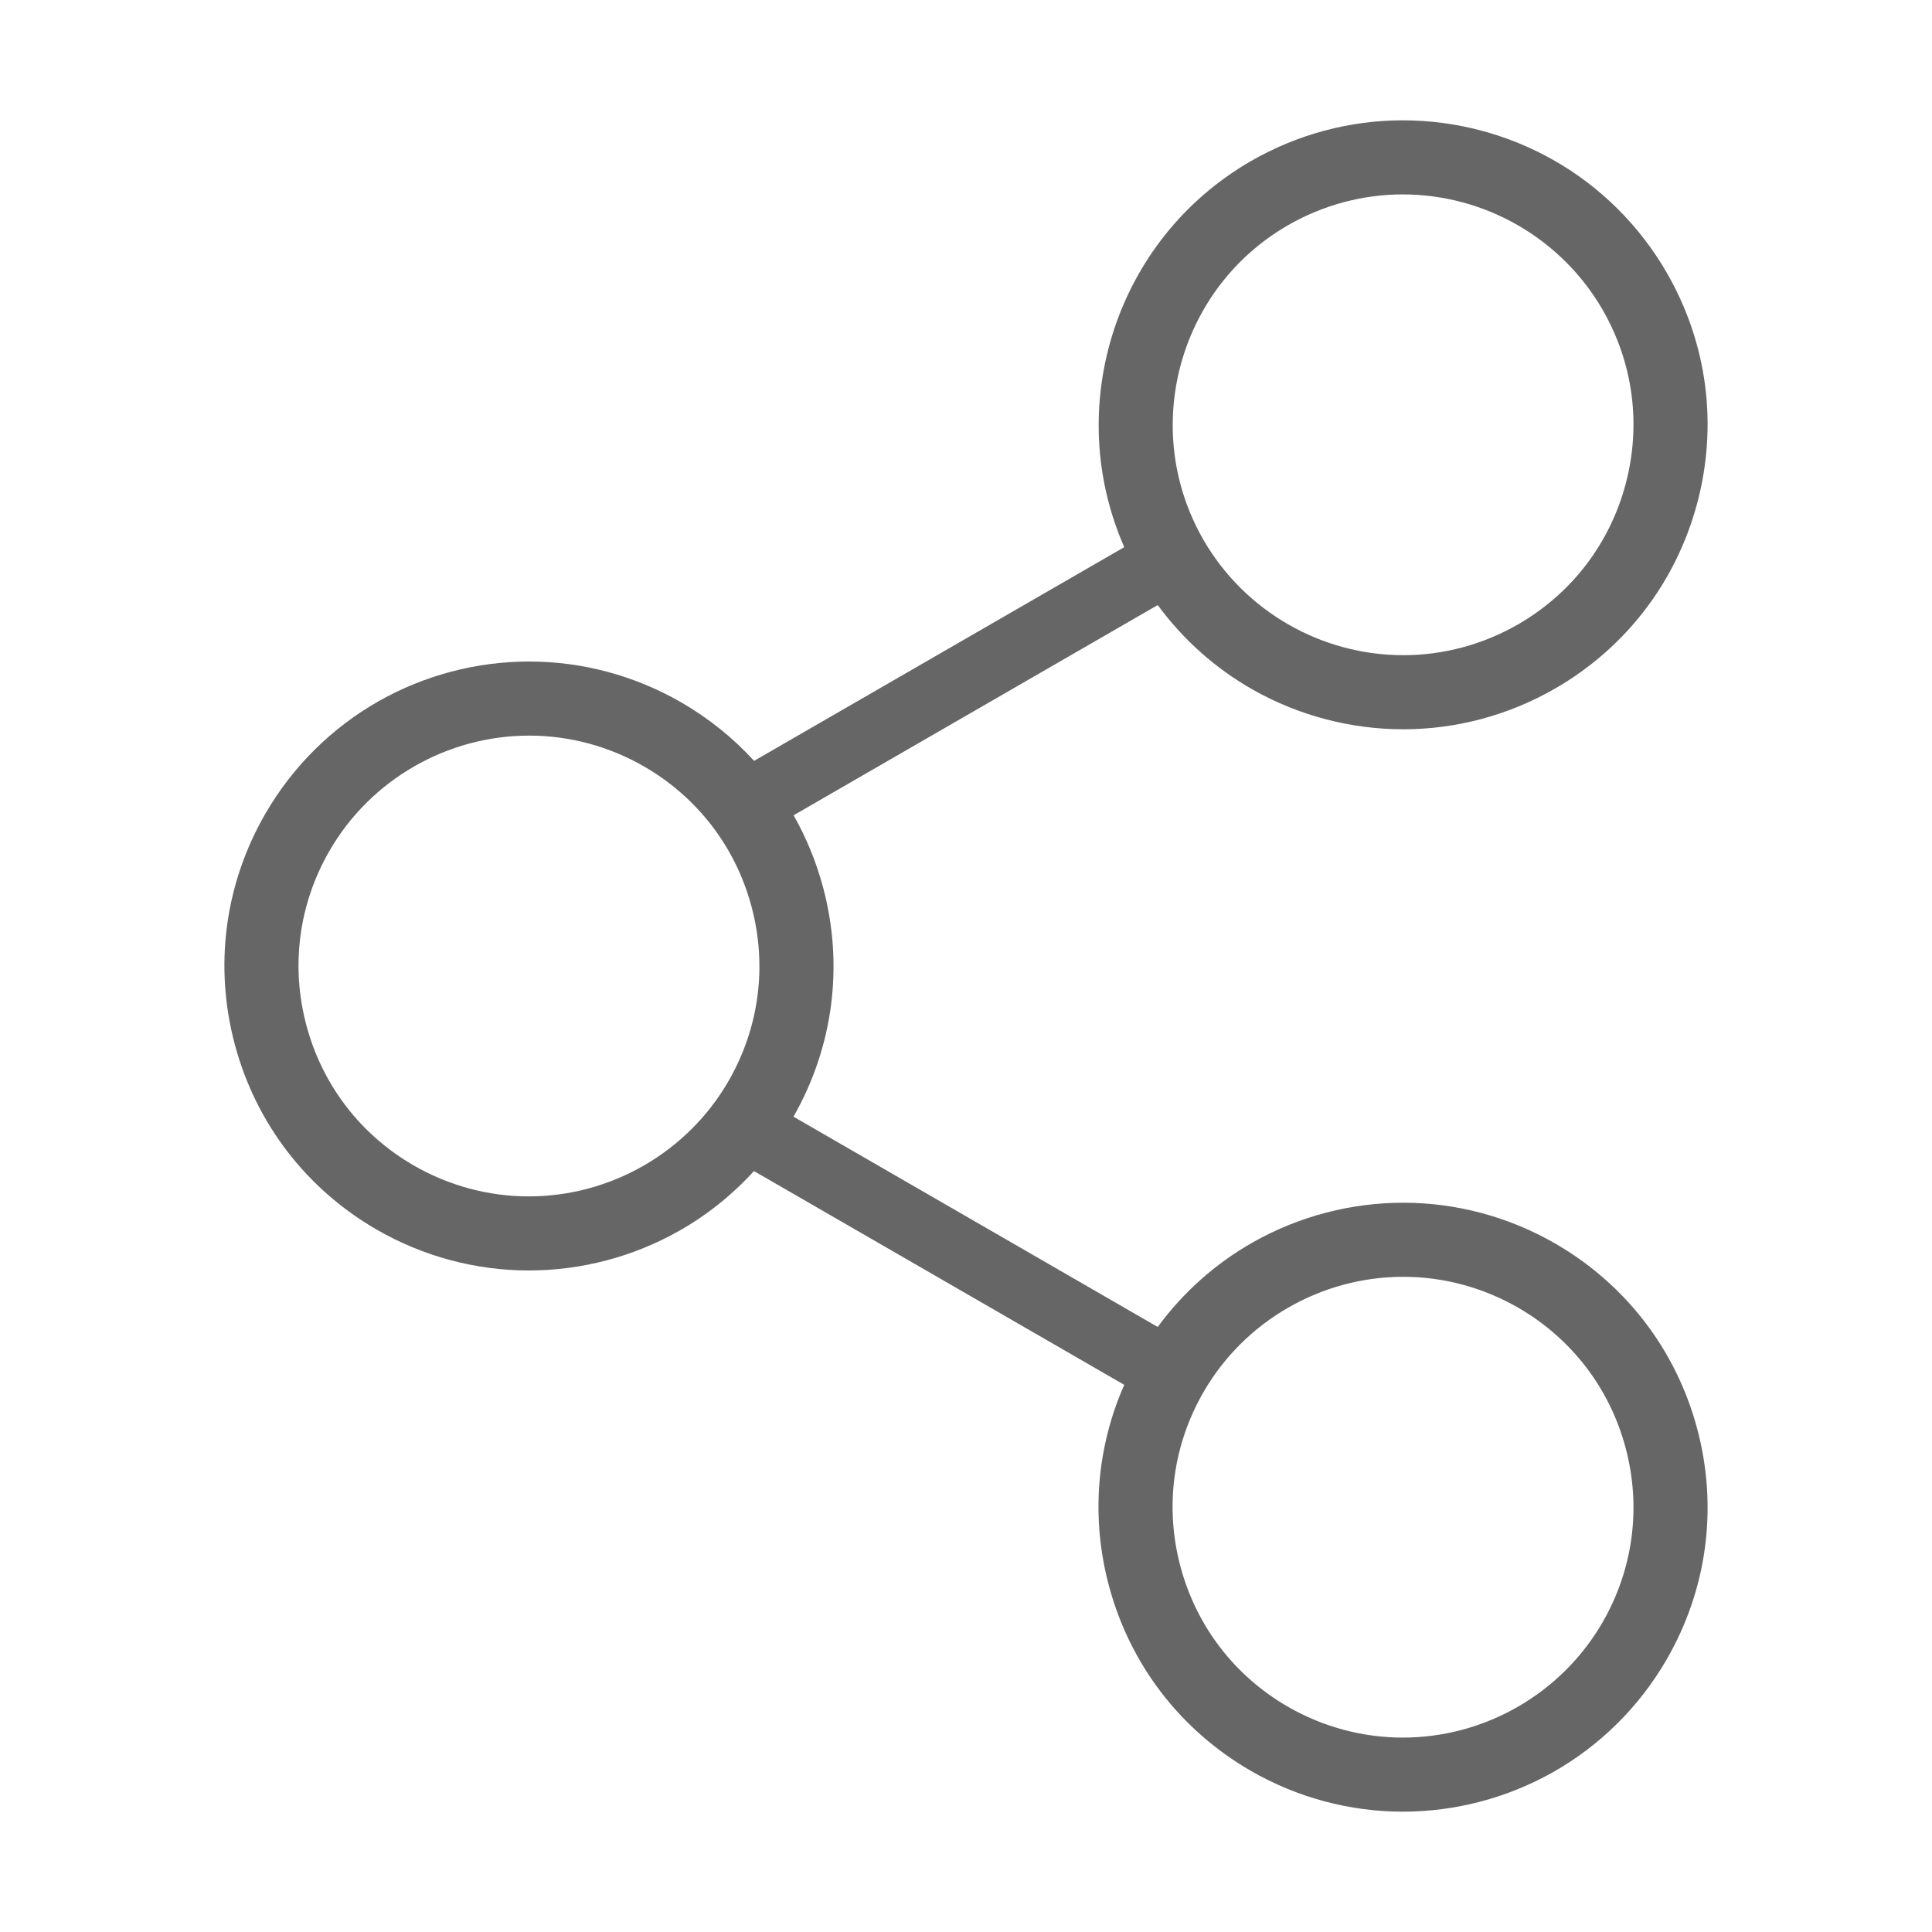
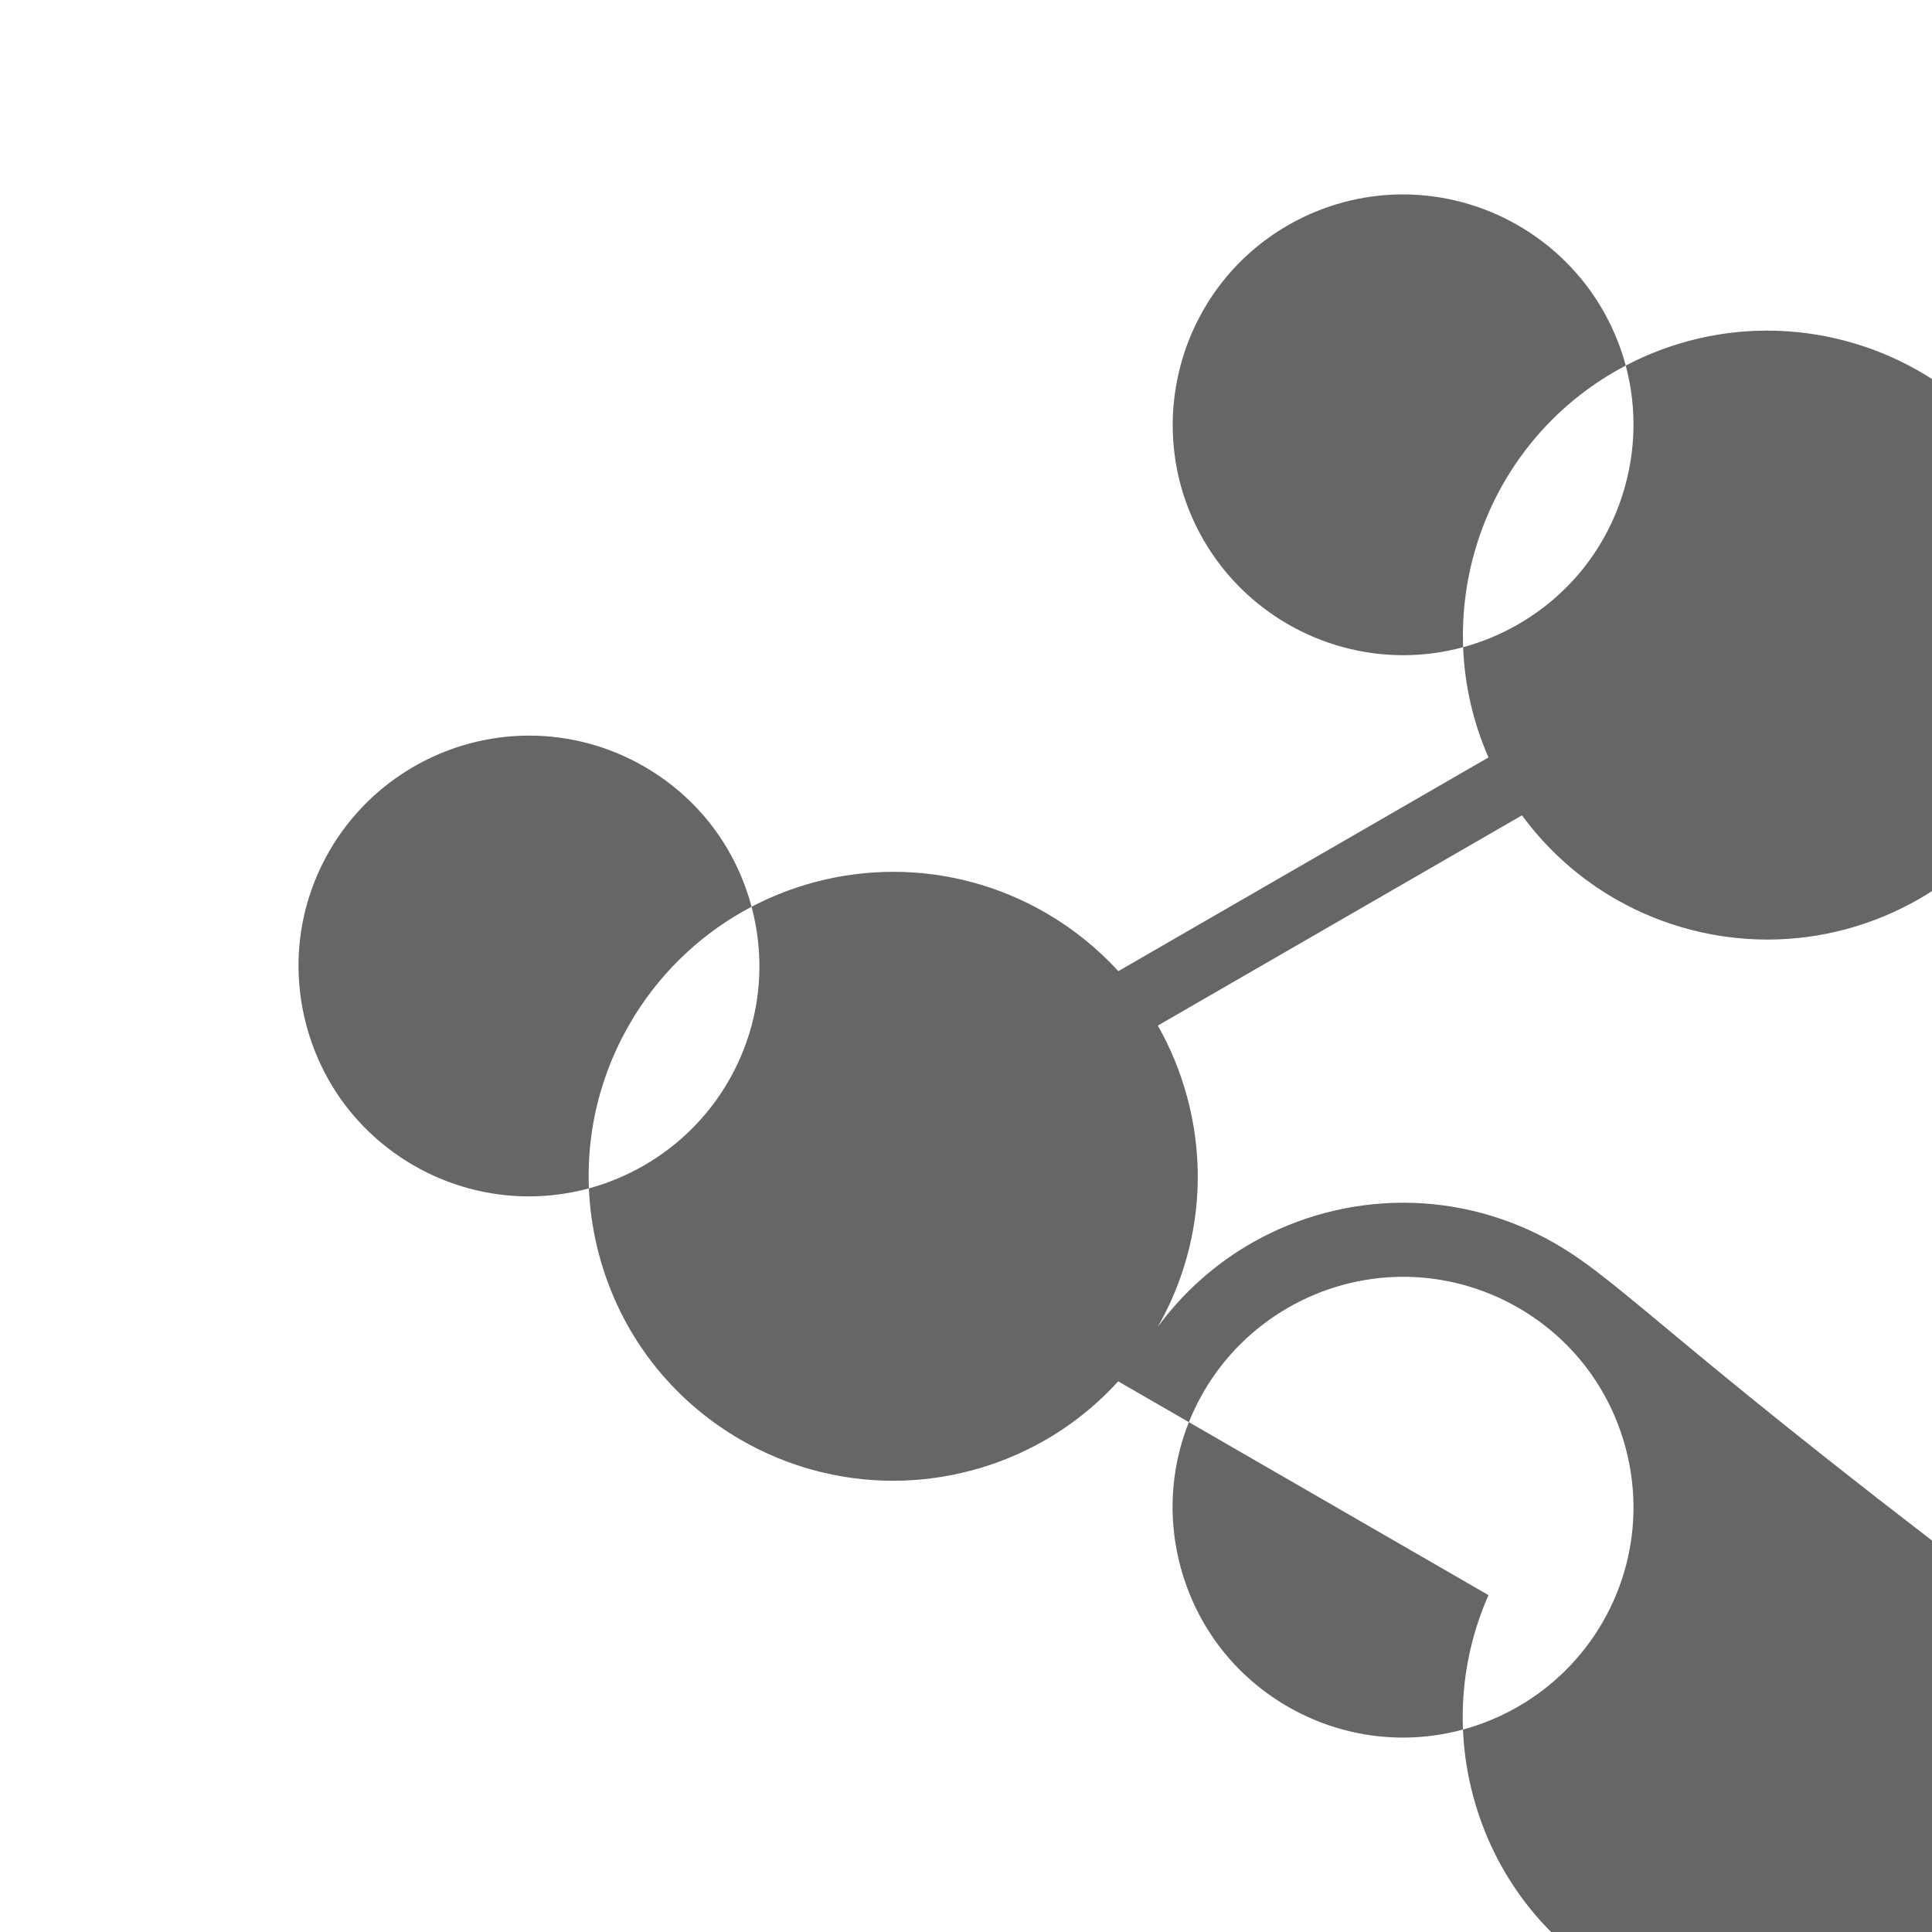
<svg xmlns="http://www.w3.org/2000/svg" t="1605957169927" class="icon" viewBox="0 0 1024 1024" version="1.1" p-id="1588" width="14" height="14">
  <defs>
    <style type="text/css" />
  </defs>
-   <path d="M824.315 659.107c-24.523-14.159-52.375-21.642-80.546-21.642-27.841 0-55.371 7.238-79.614 20.93-19.849 11.211-37.06 26.565-50.537 44.919l-193.055-111.457c21.163-37.142 26.732-80.292 15.66-121.619-3.618-13.502-8.88-26.281-15.601-38.125l192.998-111.426c13.476 18.355 30.687 33.707 50.537 44.919 24.242 13.693 51.772 20.93 79.614 20.93 28.172 0 56.024-7.482 80.546-21.641 37.325-21.55 64.024-56.344 75.181-97.975 11.155-41.632 5.431-85.116-16.121-122.441-14.426-24.985-35.262-45.653-60.257-59.771-24.243-13.693-51.773-20.931-79.614-20.931-28.171 0-56.023 7.483-80.545 21.642-71.865 41.492-99.74 130.298-67.076 204.581l-196.201 113.276c-11.06-12.107-24.031-22.579-38.641-31.014-24.523-14.157-52.375-21.641-80.546-21.641-27.84 0-55.37 7.237-79.614 20.931-24.995 14.118-45.832 34.786-60.256 59.772-21.551 37.325-27.275 80.808-16.12 122.439s37.855 76.427 75.181 97.976c24.519 14.156 52.371 21.64 80.543 21.641 0.004 0 0.005 0 0.009 0 27.837 0 55.365-7.237 79.607-20.929 14.897-8.415 28.301-19.171 39.766-31.765l196.265 113.312c-14.779 33.496-17.709 70.738-8.098 106.61 11.156 41.631 37.856 76.427 75.181 97.975 24.519 14.157 52.372 21.64 80.544 21.642 0.003 0 0.005 0 0.008 0 27.837 0 55.365-7.237 79.608-20.93 24.994-14.118 45.831-34.786 60.256-59.772 21.552-37.325 27.276-80.808 16.121-122.439C888.339 715.451 861.639 680.656 824.315 659.107zM682.59 119.422c18.562-10.717 39.624-16.382 60.912-16.382 43.553 0 84.118 23.401 105.867 61.07 16.306 28.243 20.638 61.145 12.197 92.645-8.44 31.5-28.642 57.828-56.886 74.133-18.562 10.717-39.625 16.381-60.913 16.381-43.553 0-84.118-23.4-105.867-61.069C604.241 227.899 624.289 153.083 682.59 119.422zM280.23 634.113c-21.29 0-42.354-5.664-60.912-16.38-28.243-16.306-48.445-42.634-56.886-74.134-8.441-31.499-4.111-64.401 12.196-92.643 21.748-37.67 62.314-61.071 105.866-61.071 21.289 0 42.353 5.664 60.913 16.381 28.243 16.305 48.445 42.633 56.887 74.133 8.439 31.5 4.108 64.404-12.198 92.645C364.346 610.716 323.781 634.117 280.23 634.113zM849.37 859.89c-21.751 37.671-62.315 61.072-105.866 61.07-21.291-0.001-42.355-5.665-60.913-16.381-28.242-16.307-48.445-42.634-56.886-74.134s-4.11-64.402 12.196-92.643c21.749-37.67 62.315-61.071 105.867-61.071 21.289 0 42.353 5.665 60.913 16.381 28.243 16.306 48.445 42.634 56.886 74.134C870.008 798.747 865.676 831.647 849.37 859.89z" p-id="1589" fill="#666666" />
+   <path d="M824.315 659.107c-24.523-14.159-52.375-21.642-80.546-21.642-27.841 0-55.371 7.238-79.614 20.93-19.849 11.211-37.06 26.565-50.537 44.919c21.163-37.142 26.732-80.292 15.66-121.619-3.618-13.502-8.88-26.281-15.601-38.125l192.998-111.426c13.476 18.355 30.687 33.707 50.537 44.919 24.242 13.693 51.772 20.93 79.614 20.93 28.172 0 56.024-7.482 80.546-21.641 37.325-21.55 64.024-56.344 75.181-97.975 11.155-41.632 5.431-85.116-16.121-122.441-14.426-24.985-35.262-45.653-60.257-59.771-24.243-13.693-51.773-20.931-79.614-20.931-28.171 0-56.023 7.483-80.545 21.642-71.865 41.492-99.74 130.298-67.076 204.581l-196.201 113.276c-11.06-12.107-24.031-22.579-38.641-31.014-24.523-14.157-52.375-21.641-80.546-21.641-27.84 0-55.37 7.237-79.614 20.931-24.995 14.118-45.832 34.786-60.256 59.772-21.551 37.325-27.275 80.808-16.12 122.439s37.855 76.427 75.181 97.976c24.519 14.156 52.371 21.64 80.543 21.641 0.004 0 0.005 0 0.009 0 27.837 0 55.365-7.237 79.607-20.929 14.897-8.415 28.301-19.171 39.766-31.765l196.265 113.312c-14.779 33.496-17.709 70.738-8.098 106.61 11.156 41.631 37.856 76.427 75.181 97.975 24.519 14.157 52.372 21.64 80.544 21.642 0.003 0 0.005 0 0.008 0 27.837 0 55.365-7.237 79.608-20.93 24.994-14.118 45.831-34.786 60.256-59.772 21.552-37.325 27.276-80.808 16.121-122.439C888.339 715.451 861.639 680.656 824.315 659.107zM682.59 119.422c18.562-10.717 39.624-16.382 60.912-16.382 43.553 0 84.118 23.401 105.867 61.07 16.306 28.243 20.638 61.145 12.197 92.645-8.44 31.5-28.642 57.828-56.886 74.133-18.562 10.717-39.625 16.381-60.913 16.381-43.553 0-84.118-23.4-105.867-61.069C604.241 227.899 624.289 153.083 682.59 119.422zM280.23 634.113c-21.29 0-42.354-5.664-60.912-16.38-28.243-16.306-48.445-42.634-56.886-74.134-8.441-31.499-4.111-64.401 12.196-92.643 21.748-37.67 62.314-61.071 105.866-61.071 21.289 0 42.353 5.664 60.913 16.381 28.243 16.305 48.445 42.633 56.887 74.133 8.439 31.5 4.108 64.404-12.198 92.645C364.346 610.716 323.781 634.117 280.23 634.113zM849.37 859.89c-21.751 37.671-62.315 61.072-105.866 61.07-21.291-0.001-42.355-5.665-60.913-16.381-28.242-16.307-48.445-42.634-56.886-74.134s-4.11-64.402 12.196-92.643c21.749-37.67 62.315-61.071 105.867-61.071 21.289 0 42.353 5.665 60.913 16.381 28.243 16.306 48.445 42.634 56.886 74.134C870.008 798.747 865.676 831.647 849.37 859.89z" p-id="1589" fill="#666666" />
</svg>